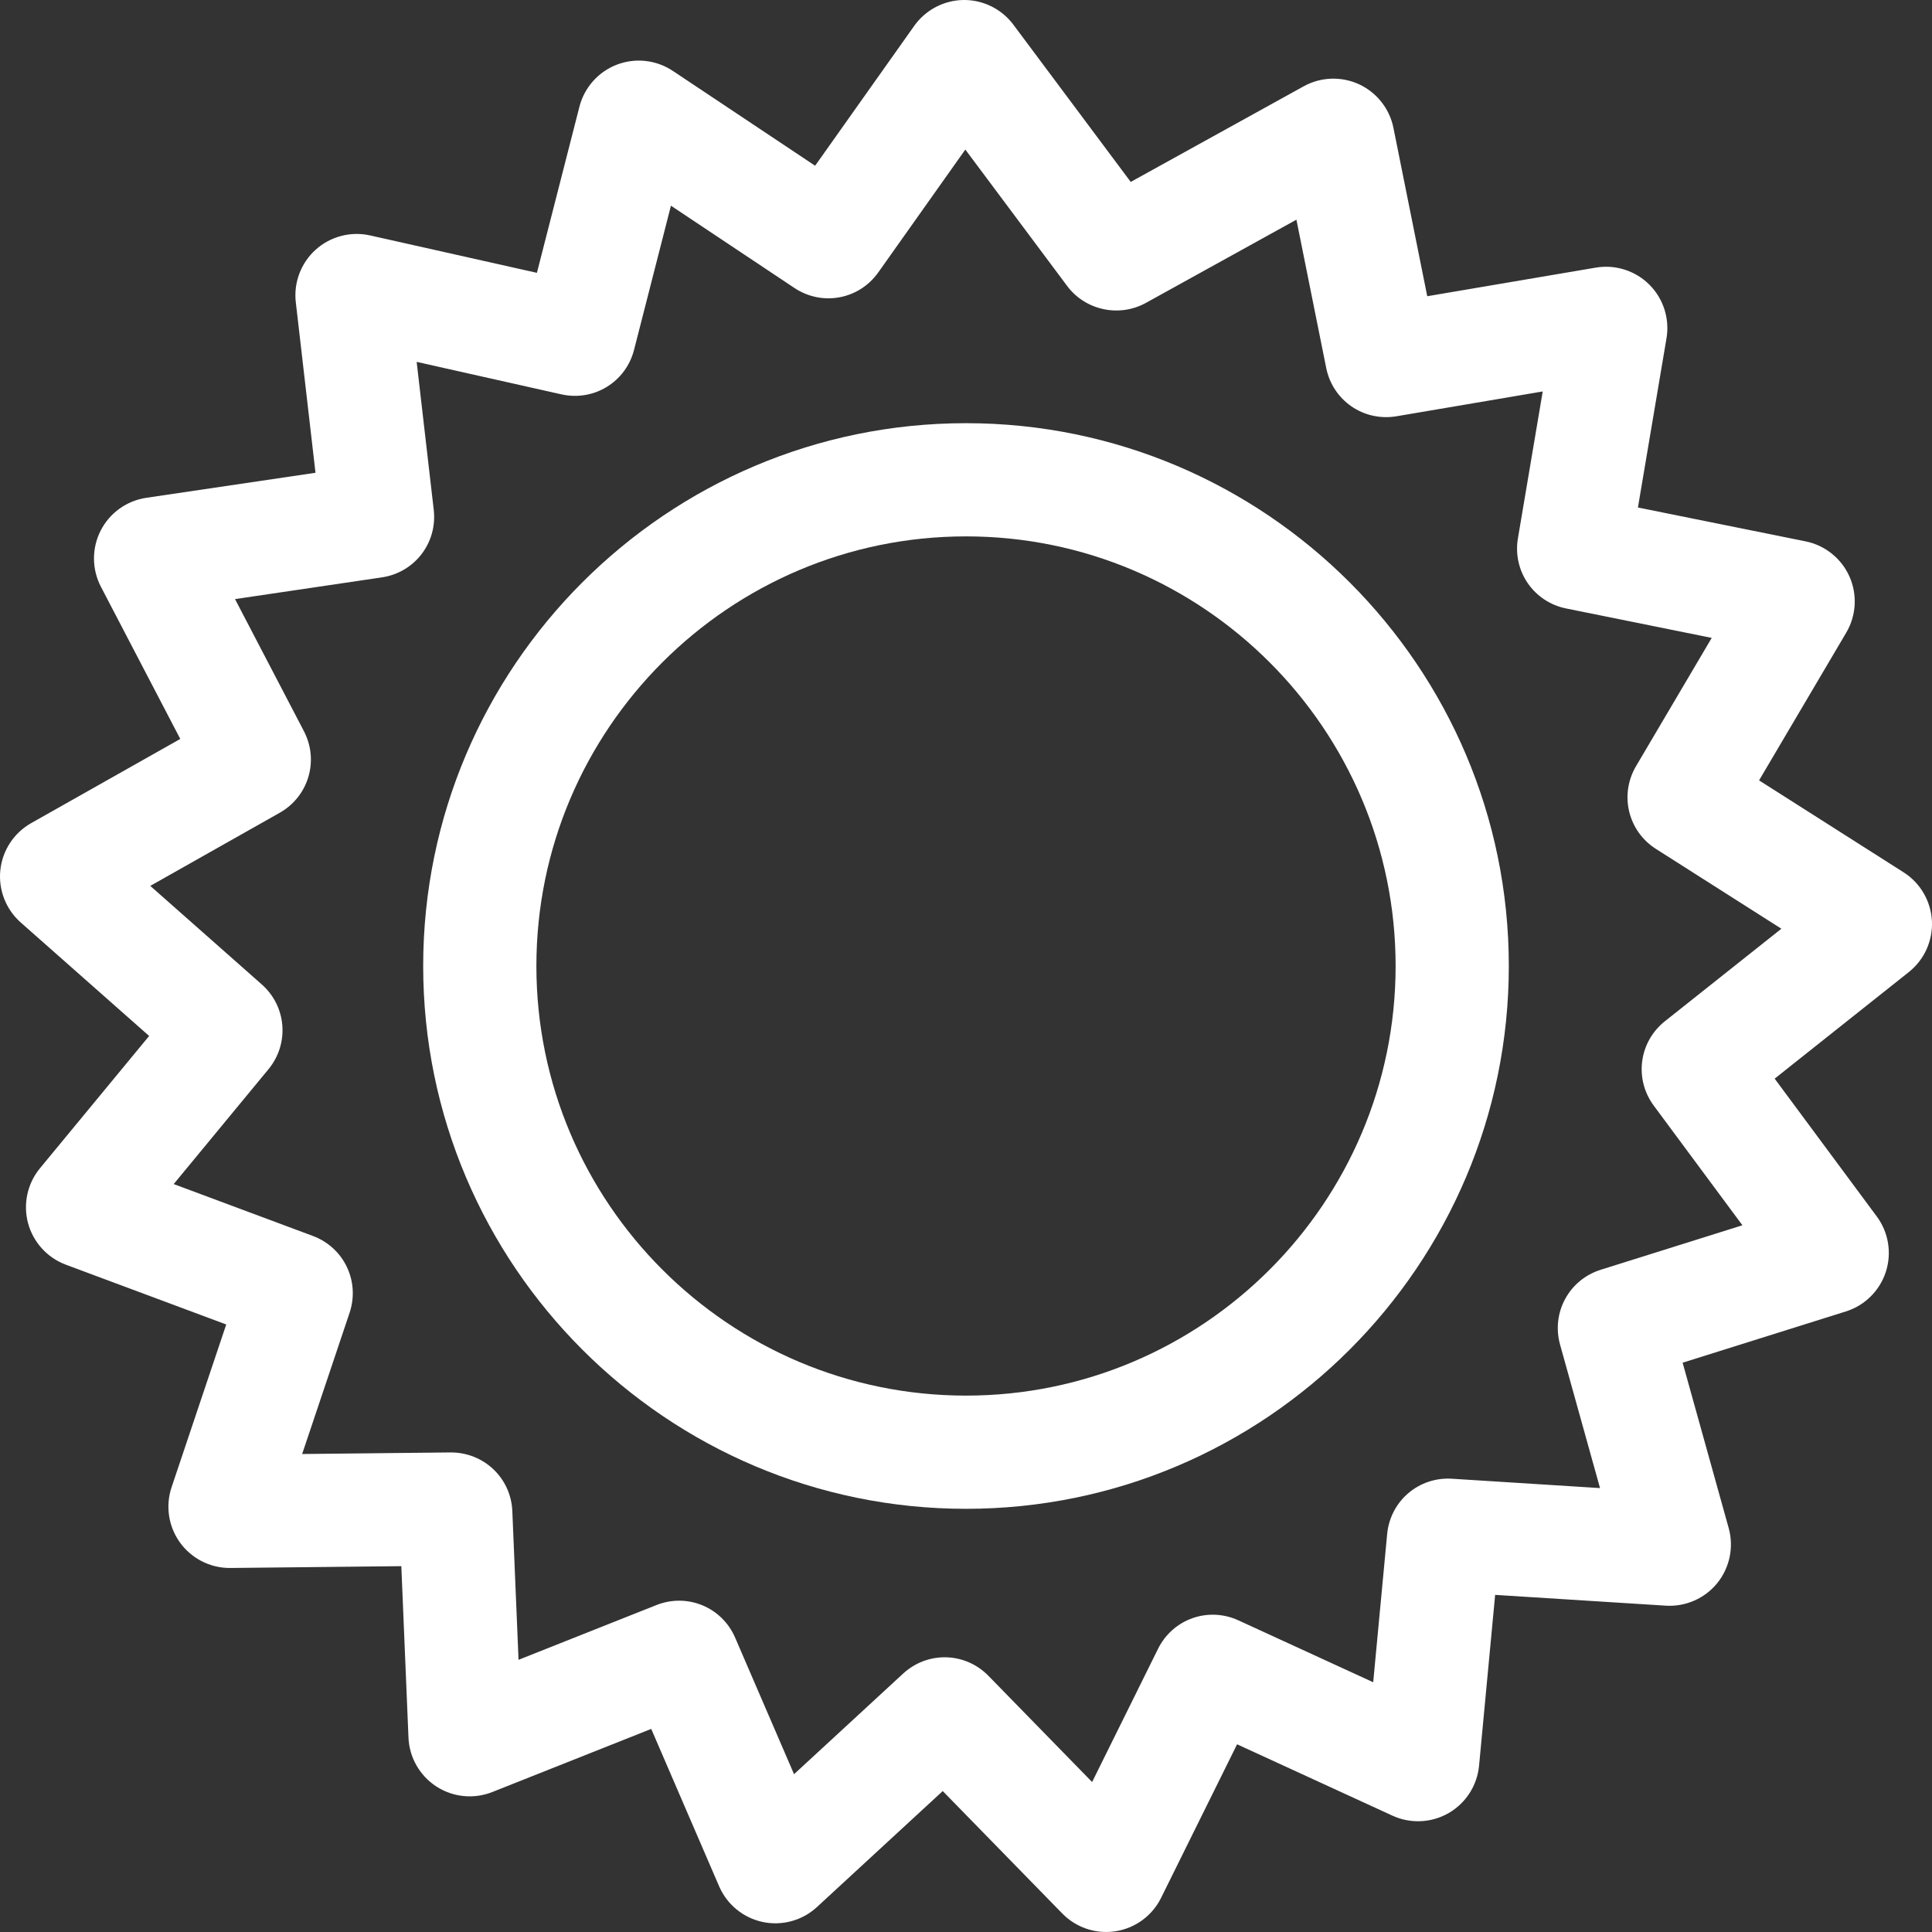
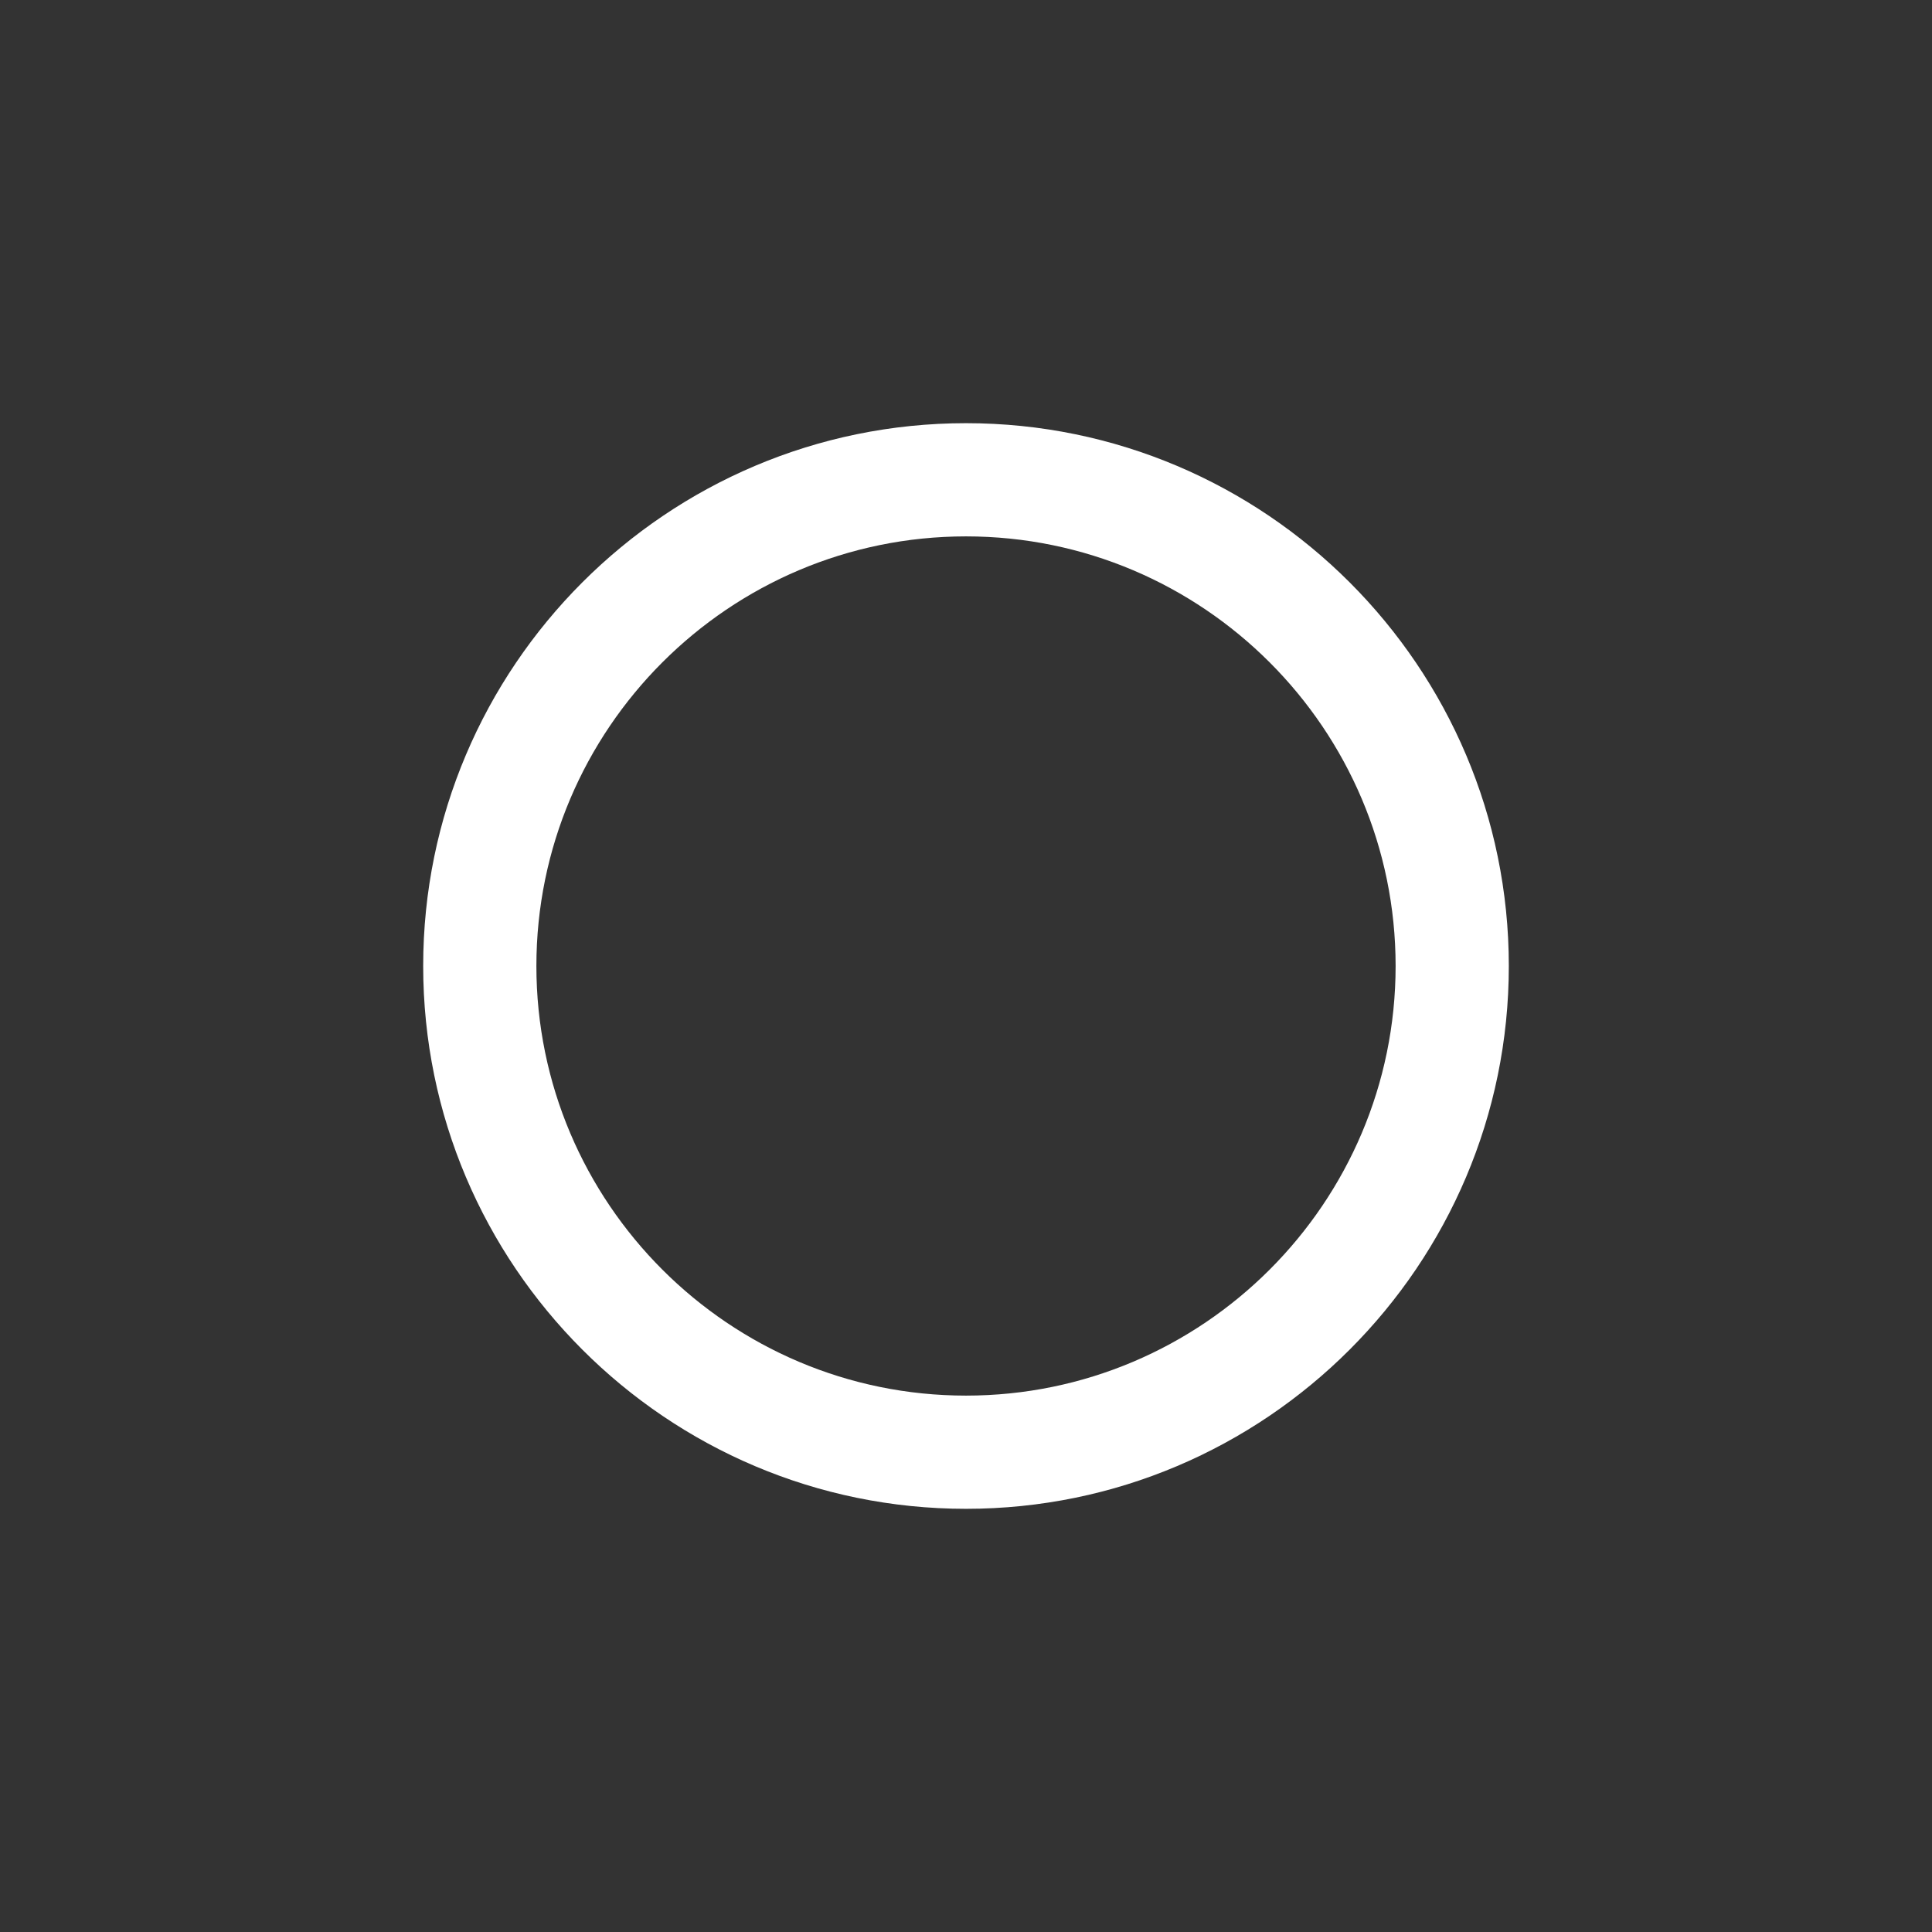
<svg xmlns="http://www.w3.org/2000/svg" height="512px" viewBox="0 0 512 512" width="512px">
  <rect x="0" y="0" width="512" height="512" fill="#333333" stroke="none" />
  <g>
-     <path d="m511.977 244.027c-.273-5.234-3.082-10.043-7.5-12.852l-38.305-24.367 23.102-39.156c2.668-4.52 2.988-10.074.852-14.871-2.133-4.789-6.477-8.27-11.617-9.312l-44.441-8.977 7.574-44.867c.871-5.176-.828-10.48-4.543-14.188-3.711-3.707-9.016-5.395-14.188-4.516l-44.676 7.582-8.961-44.613c-1.016-5.062-4.418-9.379-9.098-11.547-4.684-2.168-10.172-1.973-14.68.523l-45.844 25.344-31.105-41.68c-3.059-4.098-7.91-6.531-13.016-6.531-.062 0-.129 0-.191 0-5.176.062-10.055 2.621-13.059 6.852l-26.266 37.07-37.73-25.145c-4.375-2.91-9.91-3.523-14.816-1.641-4.906 1.883-8.609 6.047-9.914 11.137l-11.27 44.031-44.211-9.914c-5.121-1.148-10.512.262-14.414 3.777-3.902 3.512-5.875 8.727-5.27 13.938l5.219 45.184-44.832 6.633c-5.191.766-9.715 4.012-12.098 8.684-2.387 4.676-2.359 10.242.066 14.898l21.027 40.32-39.523 22.32c-4.562 2.578-7.613 7.23-8.16 12.441-.551 5.211 1.465 10.395 5.395 13.875l34.039 30.082-28.926 35.051c-3.34 4.043-4.52 9.477-3.168 14.543 1.355 5.062 5.098 9.184 10.02 11.02l42.504 15.844-14.477 43.113c-1.676 4.977-.832 10.484 2.258 14.73 3.055 4.195 7.949 6.688 13.129 6.688h.176l45.316-.48 1.895 45.43c.215 5.25 2.977 10.094 7.383 12.953 4.406 2.863 9.949 3.414 14.836 1.473l42.113-16.727 17.992 41.711c2.086 4.828 6.395 8.363 11.539 9.453 5.141 1.094 10.516-.383 14.379-3.949l33.34-30.746 31.688 32.453c3.078 3.152 7.289 4.898 11.629 4.898.84 0 1.684-.066 2.523-.199 5.188-.82 9.684-4.117 12.02-8.836l20.148-40.707 41.18 18.914c4.777 2.191 10.34 1.934 14.891-.691 4.551-2.625 7.562-7.316 8.055-12.547l4.262-45.273 45.223 2.859c5.238.328 10.336-1.906 13.641-5.98 3.305-4.078 4.434-9.531 3.027-14.586l-12.207-43.824 43.266-13.586c5.004-1.566 8.961-5.484 10.582-10.473 1.625-4.988.73-10.48-2.395-14.695l-27.062-36.523 35.559-28.25c4.105-3.262 6.395-8.336 6.117-13.574zm-70.75 26.605-.008.004c-6.891 5.484-8.184 15.316-2.941 22.387l23.48 31.688-37.543 11.789c-8.406 2.641-13.141 11.359-10.777 19.855l10.586 38.004-39.227-2.48c-8.816-.555-16.363 5.898-17.188 14.688l-3.695 39.246-35.691-16.391c-8.039-3.695-17.41-.383-21.34 7.551l-17.461 35.281-27.461-28.129c-3.199-3.277-7.402-4.93-11.617-4.93-3.93 0-7.871 1.438-11.016 4.332l-28.898 26.652-15.594-36.148c-3.5-8.125-12.684-11.93-20.906-8.664l-36.512 14.5-1.645-39.398c-.371-8.816-7.574-15.609-16.395-15.559l-39.305.418 12.559-37.395c2.809-8.355-1.461-17.312-9.723-20.395l-36.879-13.746 25.098-30.41c5.609-6.797 4.828-16.688-1.77-22.512l-29.535-26.102 34.285-19.363c7.676-4.332 10.496-13.848 6.418-21.66l-18.242-34.977 38.891-5.754c8.734-1.285 14.781-9.164 13.766-17.934l-4.523-39.18 38.336 8.602c8.637 1.934 17.102-3.262 19.285-11.824l9.77-38.168 32.699 21.793c7.367 4.906 17.137 3.094 22.254-4.125l23.059-32.543 26.973 36.137c4.828 6.473 13.797 8.406 20.871 4.504l39.898-22.059 7.895 39.293c1.746 8.656 9.93 14.273 18.637 12.805l38.742-6.574-6.566 38.879c-1.48 8.707 4.145 16.895 12.793 18.637l38.559 7.793-20.043 33.969c-4.477 7.586-2.164 17.23 5.27 21.961l33.234 21.145zm0 0" fill="#ffffff" />
    <path d="m256 112.148c-79.32 0-143.852 64.531-143.852 143.852s64.531 143.852 143.852 143.852 143.852-64.531 143.852-143.852-64.531-143.852-143.852-143.852zm0 257.703c-62.777 0-113.852-51.074-113.852-113.852s51.074-113.852 113.852-113.852 113.852 51.074 113.852 113.852-51.074 113.852-113.852 113.852zm0 0" fill="#ffffff" />
  </g>
</svg>